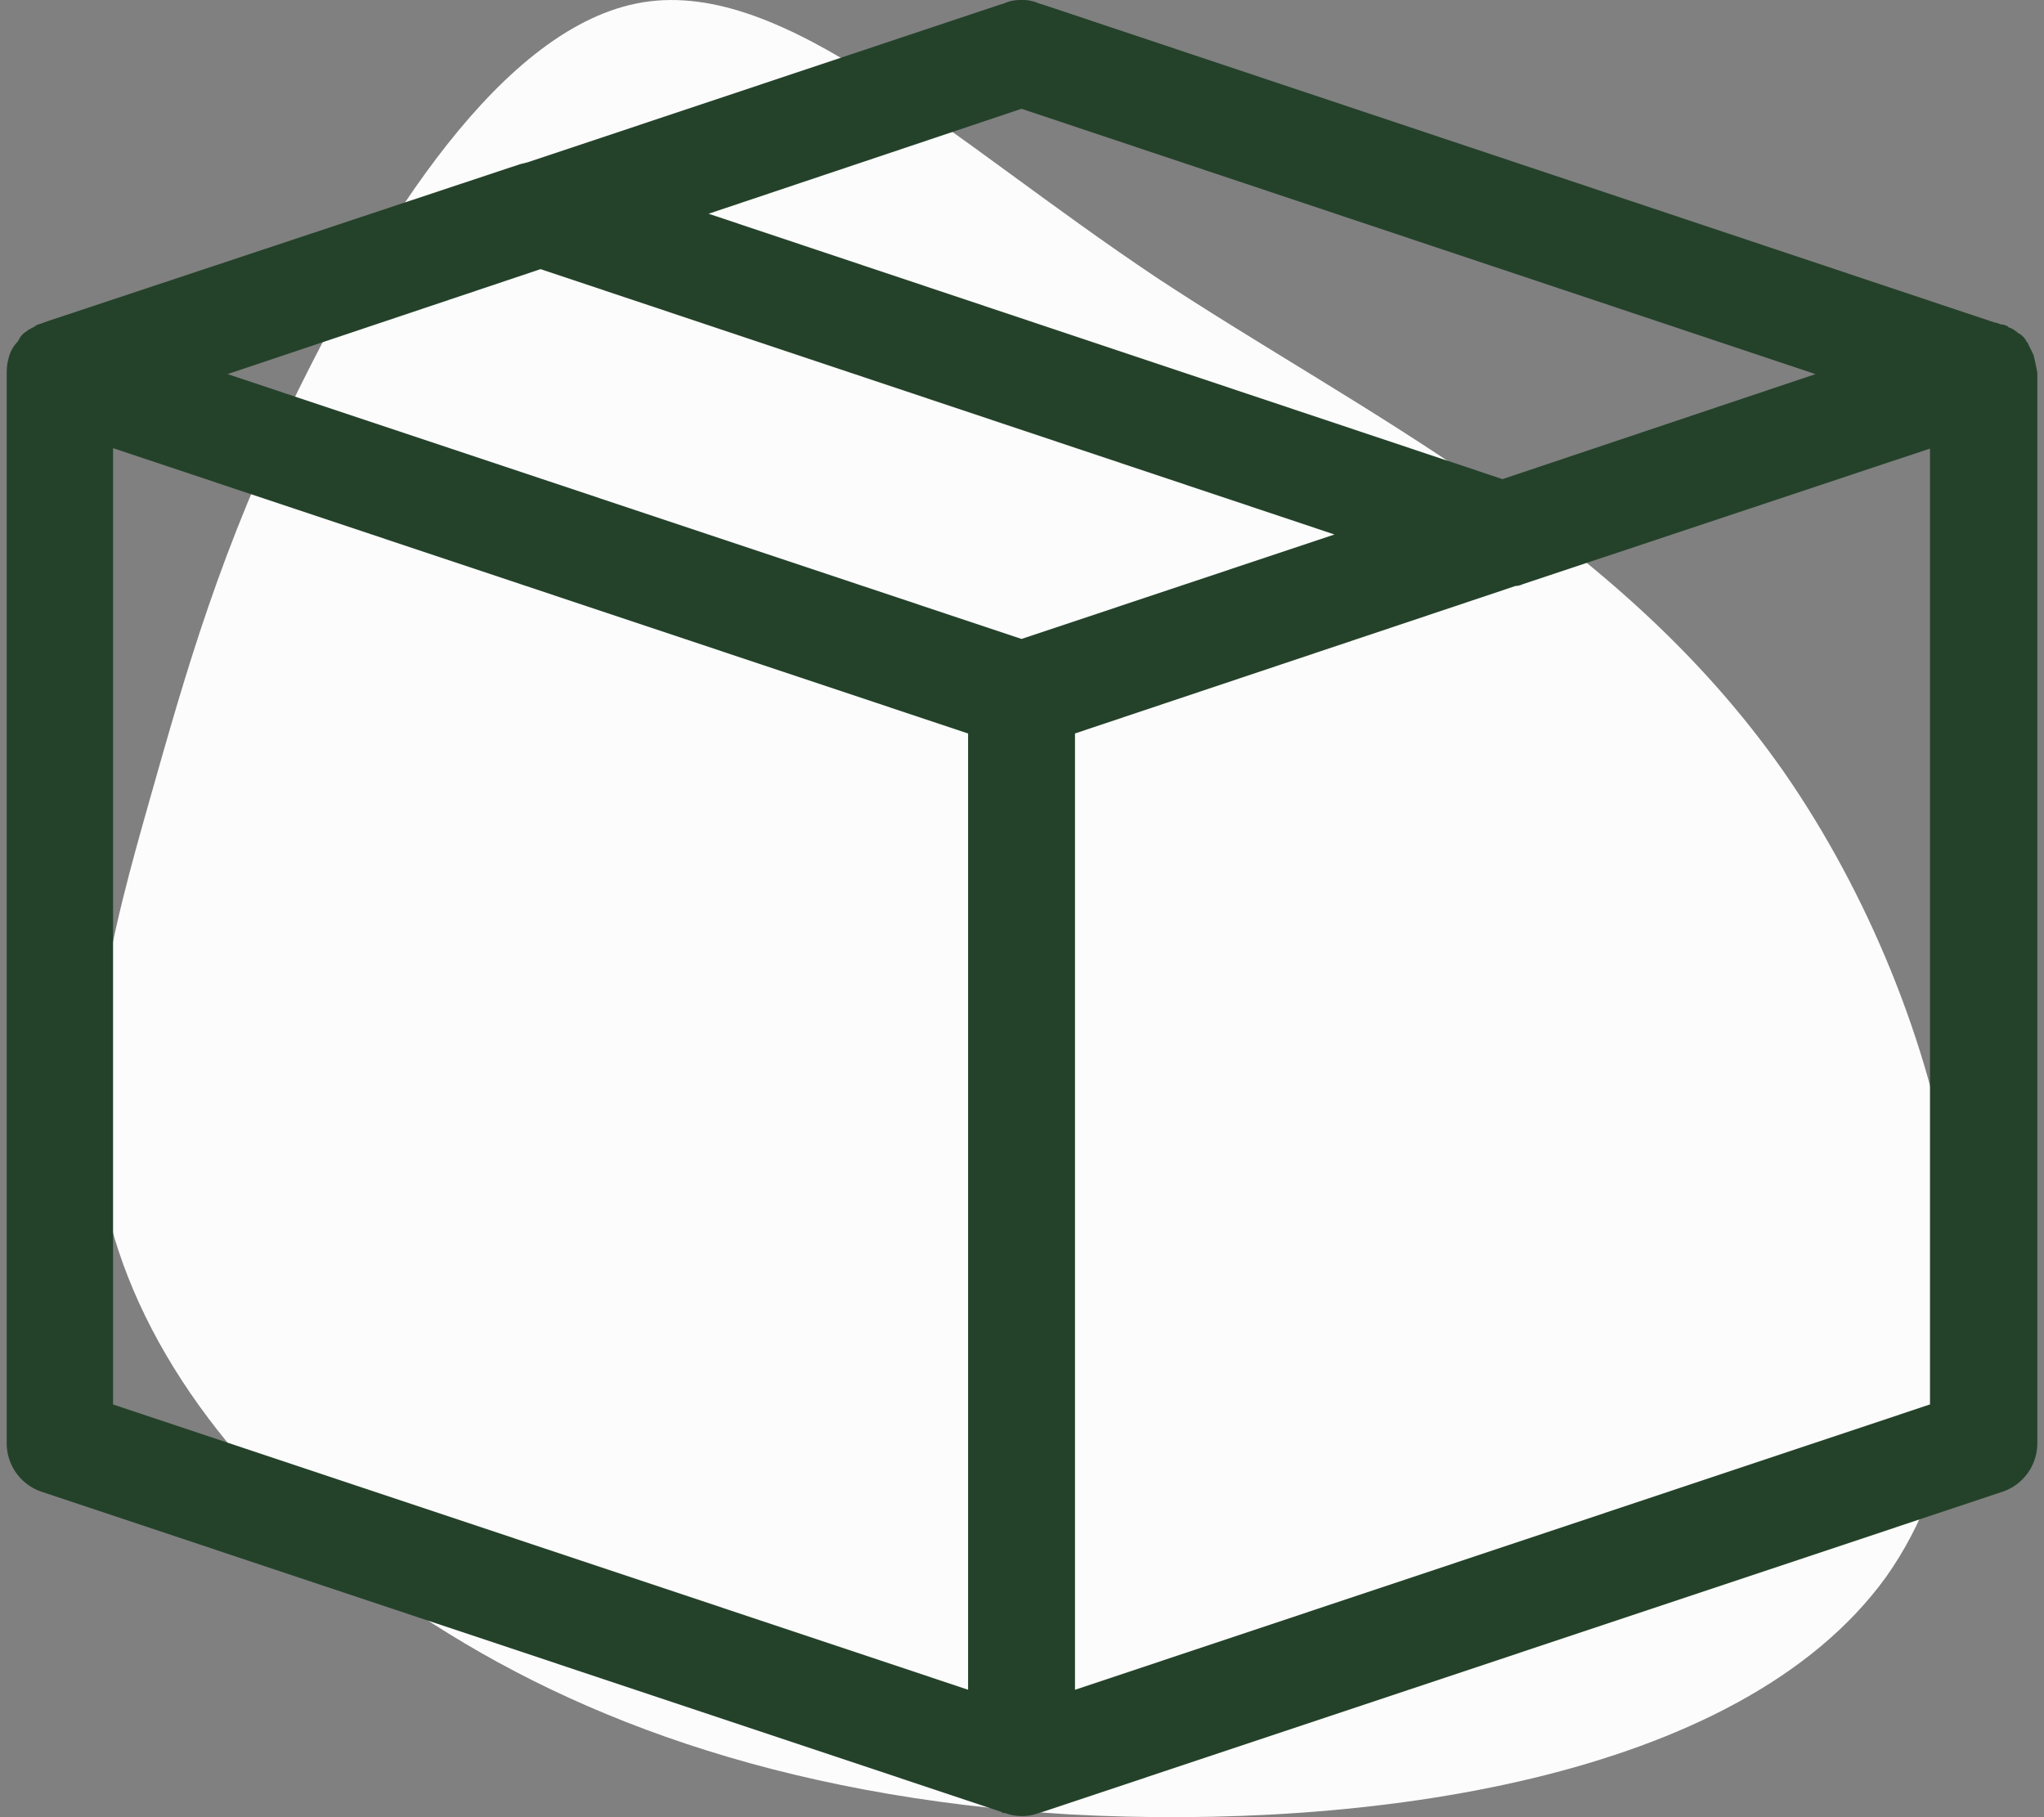
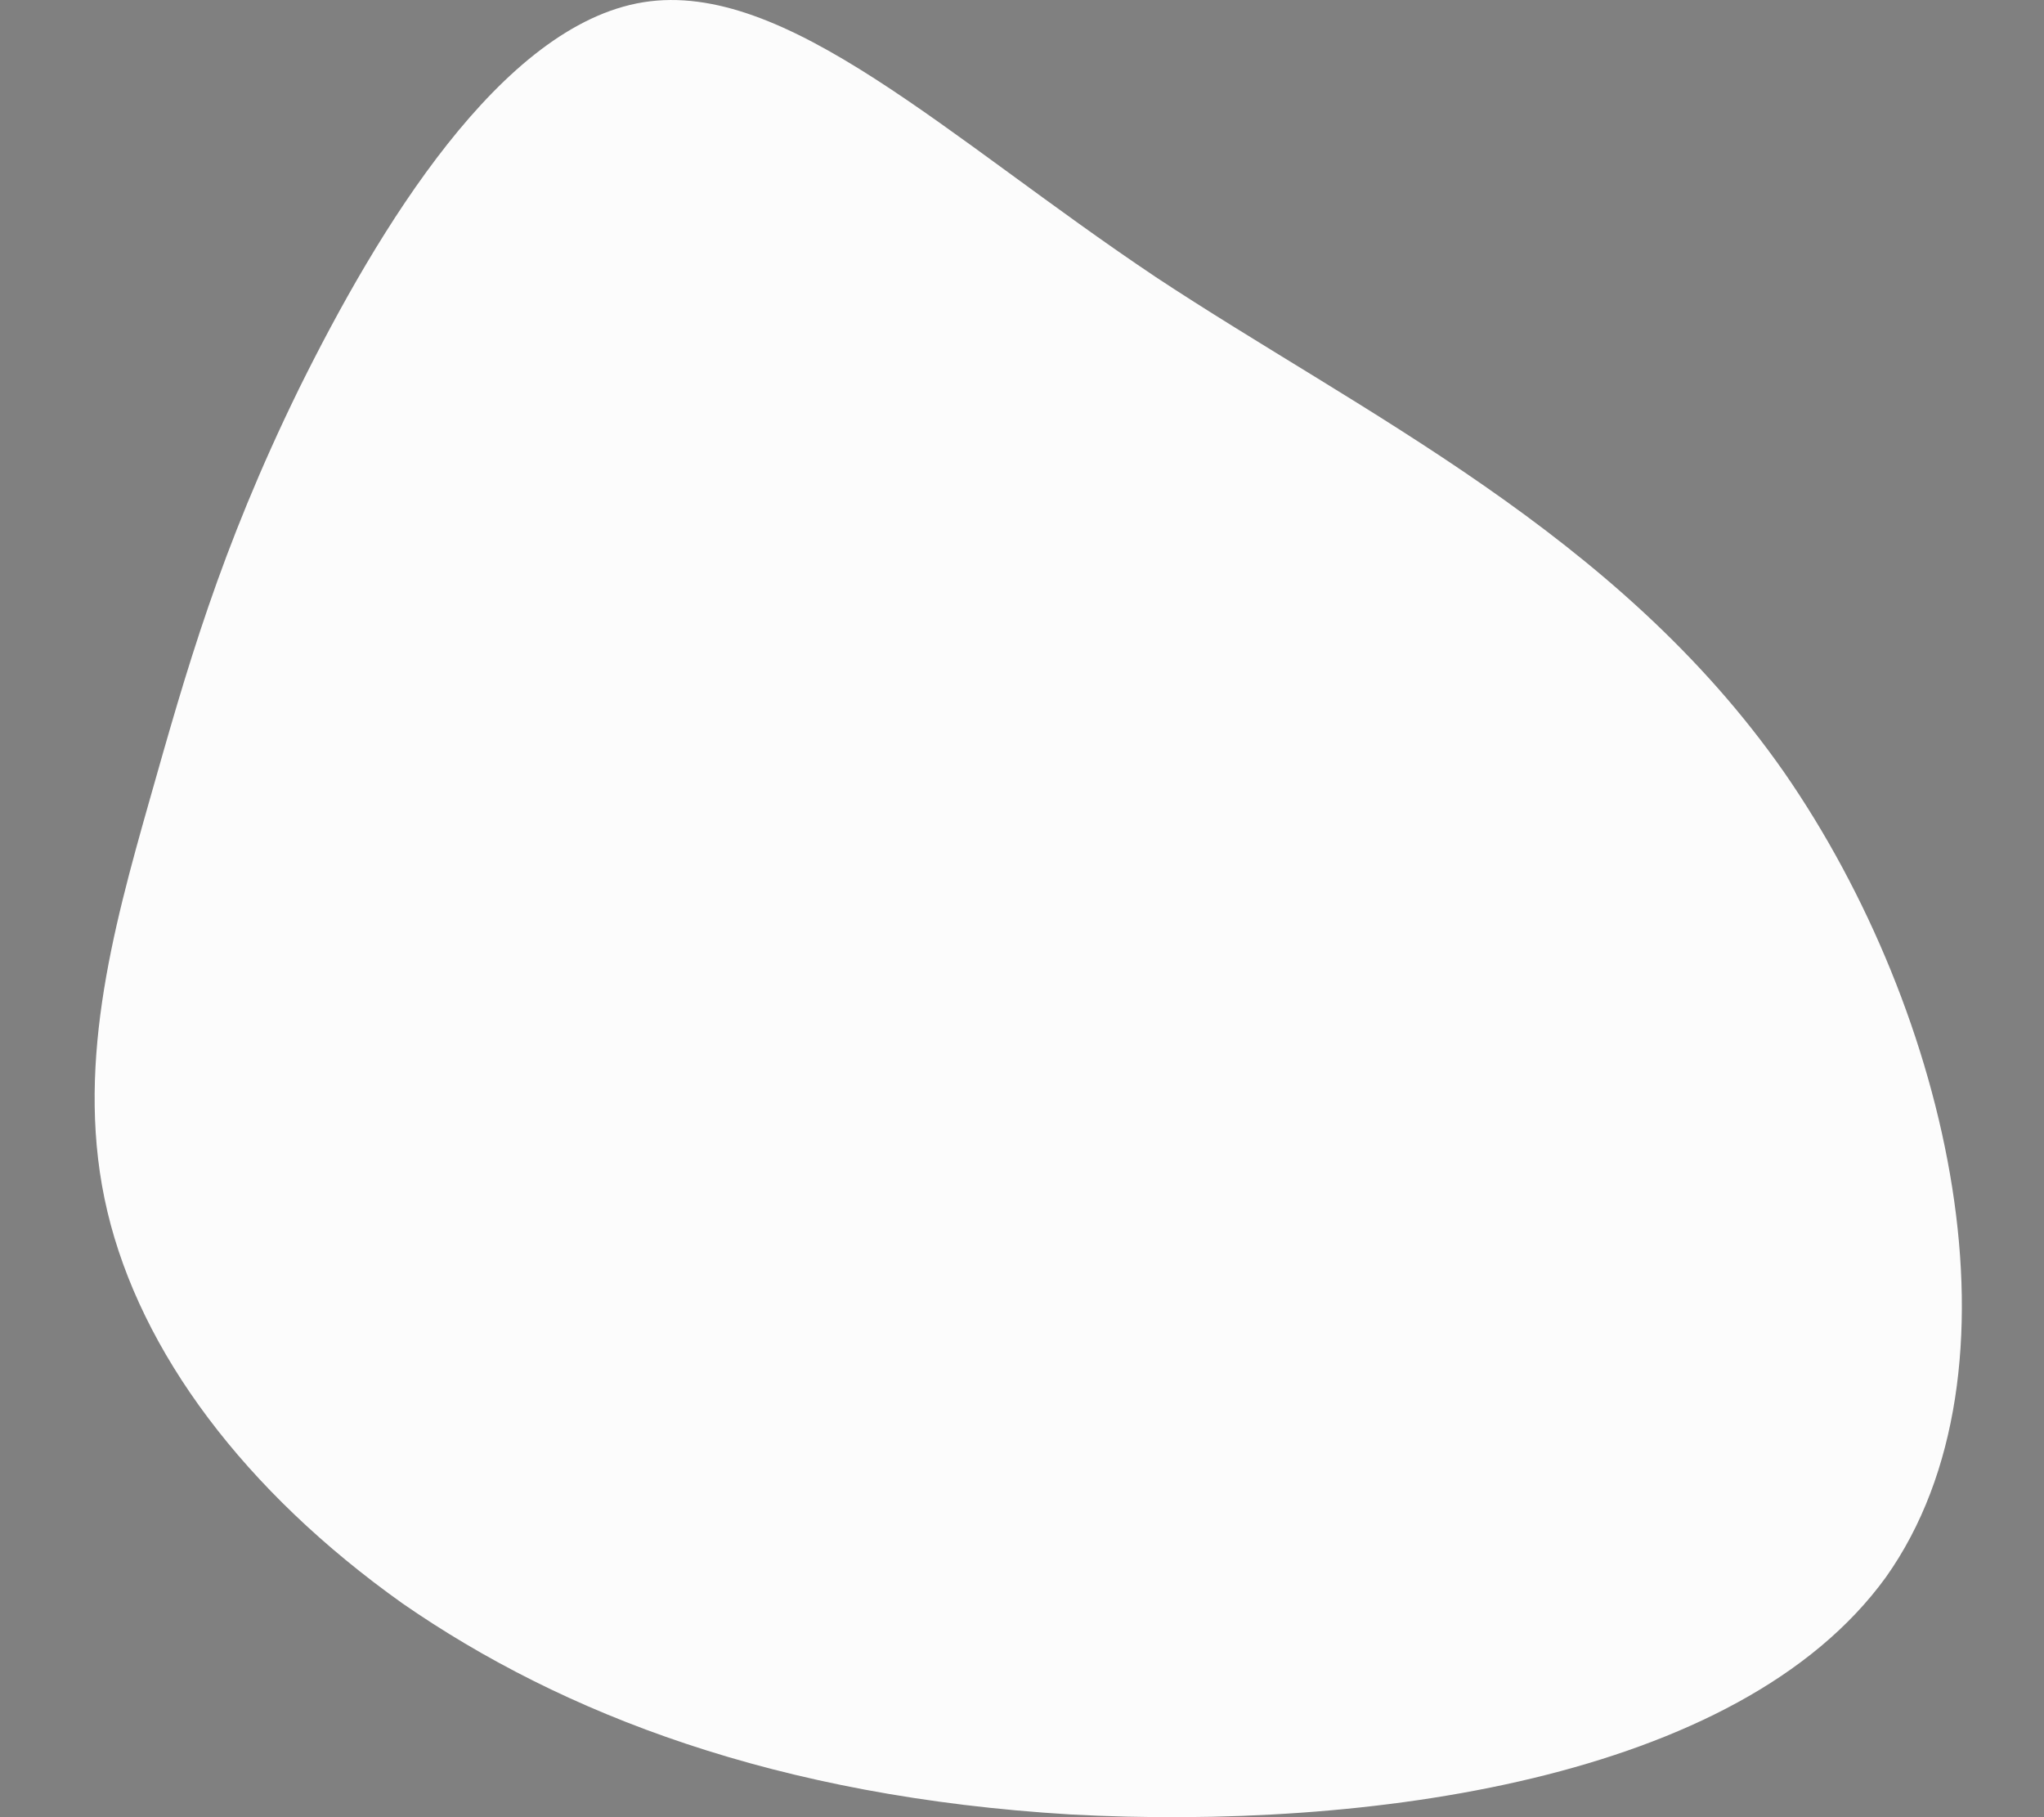
<svg xmlns="http://www.w3.org/2000/svg" width="54" height="48" fill="none">
  <rect width="100%" height="100%" fill="#808080" stroke="none" />
  <path d="M30.509 7.302c5.478 3.621 12.21 6.778 16.622 13.093 4.41 6.36 6.546 15.832 2.693 21.265-3.9 5.385-13.79 6.685-21.544 6.268-7.754-.465-13.418-2.647-17.643-5.572-4.179-2.971-6.918-6.64-7.8-10.354-.883-3.714.139-7.429 1.114-10.864.975-3.436 1.857-6.593 3.946-10.865 2.09-4.225 5.34-9.61 9.1-10.214C20.76-.545 25.03 3.634 30.51 7.302Z" fill="#FCFCFC" />
-   <path d="M53.76 9.542c0-.05-.025-.088-.025-.113v-.026c-.05-.113-.113-.227-.163-.34a.027.027 0 0 0-.026-.025.492.492 0 0 0-.252-.252c0-.025 0-.025-.025-.025a.525.525 0 0 0-.202-.114c-.025-.025-.05-.05-.088-.05-.038-.026-.075-.026-.113-.026l-.139-.05h-.025L27.605.139l-.164-.05A1.005 1.005 0 0 0 27.013 0h-.05c-.152 0-.29.025-.43.088l-.163.05L13.94 4.287l-.201.05L1.26 8.483l-.138.05c-.05.026-.139.026-.202.089l-.164.088a.027.027 0 0 0-.025.025.537.537 0 0 0-.252.278.903.903 0 0 0-.252.453c-.038.126-.05.265-.05.391v28.235a1.354 1.354 0 0 0 .958 1.324l25.323 8.445c.025.026.05.038.088.026.29.113.618.113.908 0l.088-.026 25.324-8.445c.58-.176.97-.718.958-1.324V9.857a4.626 4.626 0 0 0-.063-.315ZM26.989 2.874l20.974 7.008-8.269 2.774L18.72 5.646l8.268-2.773Zm-1.412 41.76L2.987 37.098v-25.26l22.589 7.537v25.26Zm1.412-27.756L6.012 9.882l8.269-2.773 20.974 7.009-8.268 2.76Zm24 20.219-22.589 7.538V19.374l11.635-3.895a.529.529 0 0 0 .201-.05l10.752-3.58v25.248Z" fill="#24422A" />
</svg>